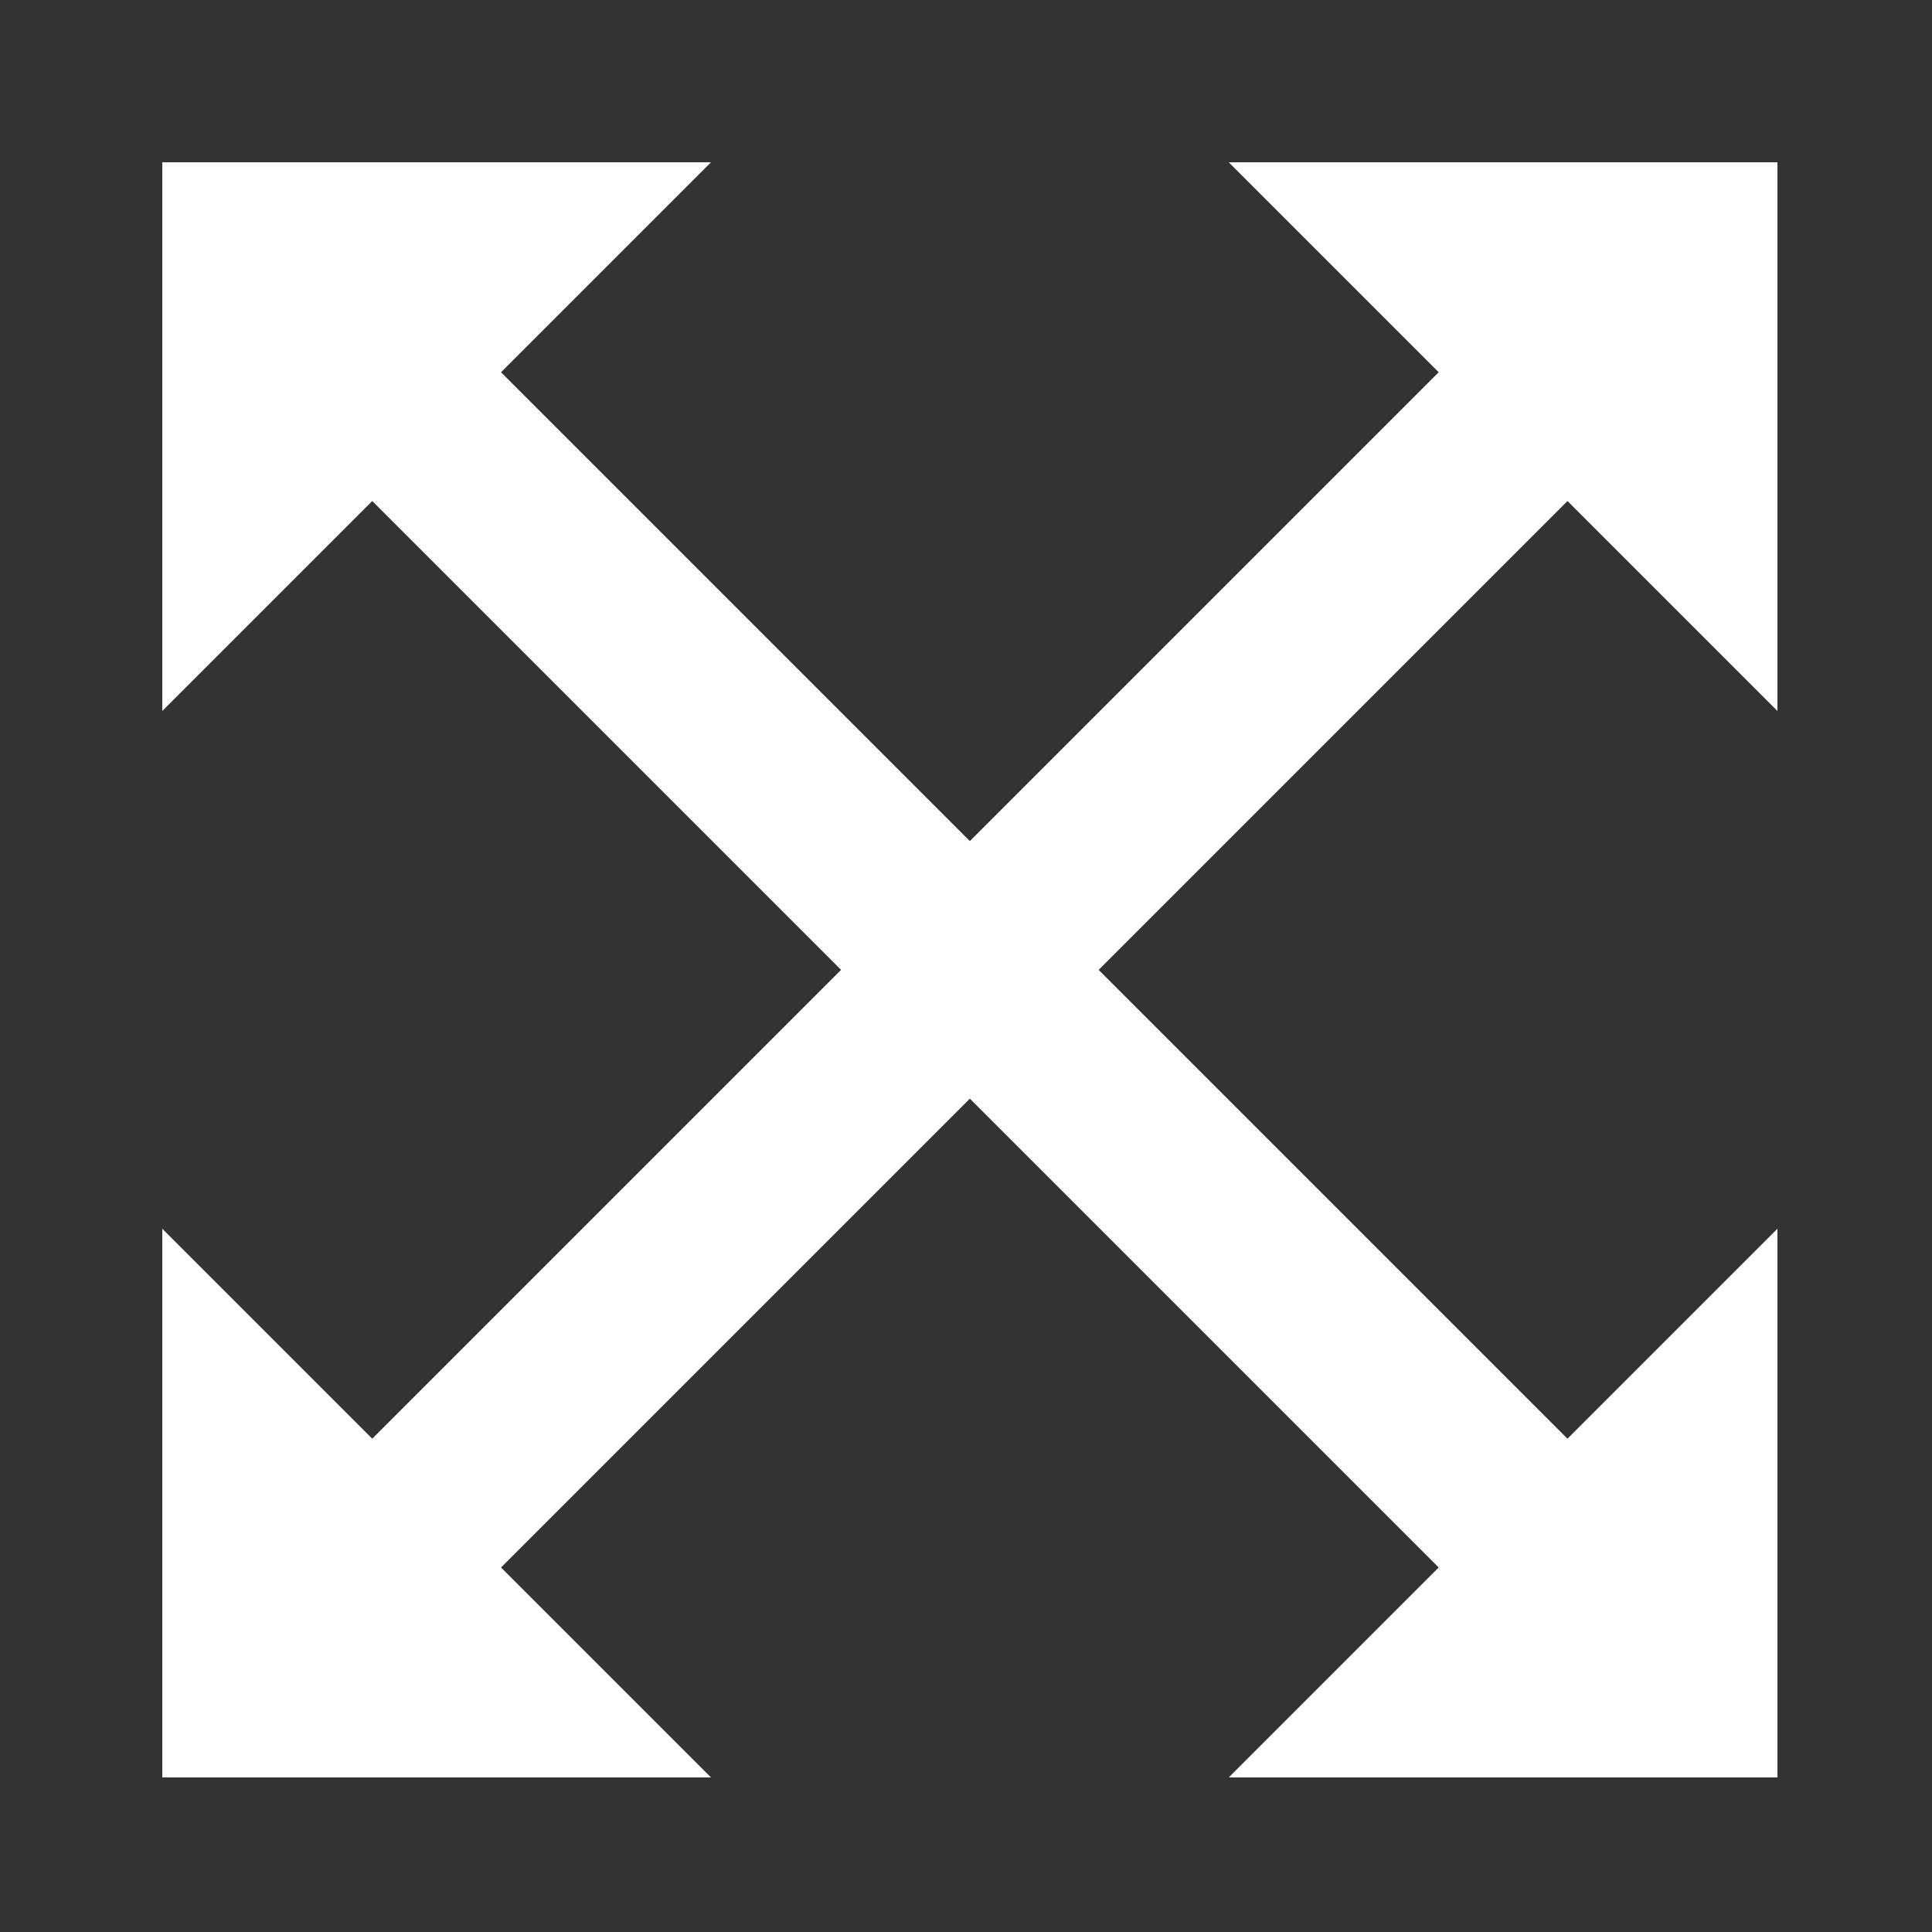
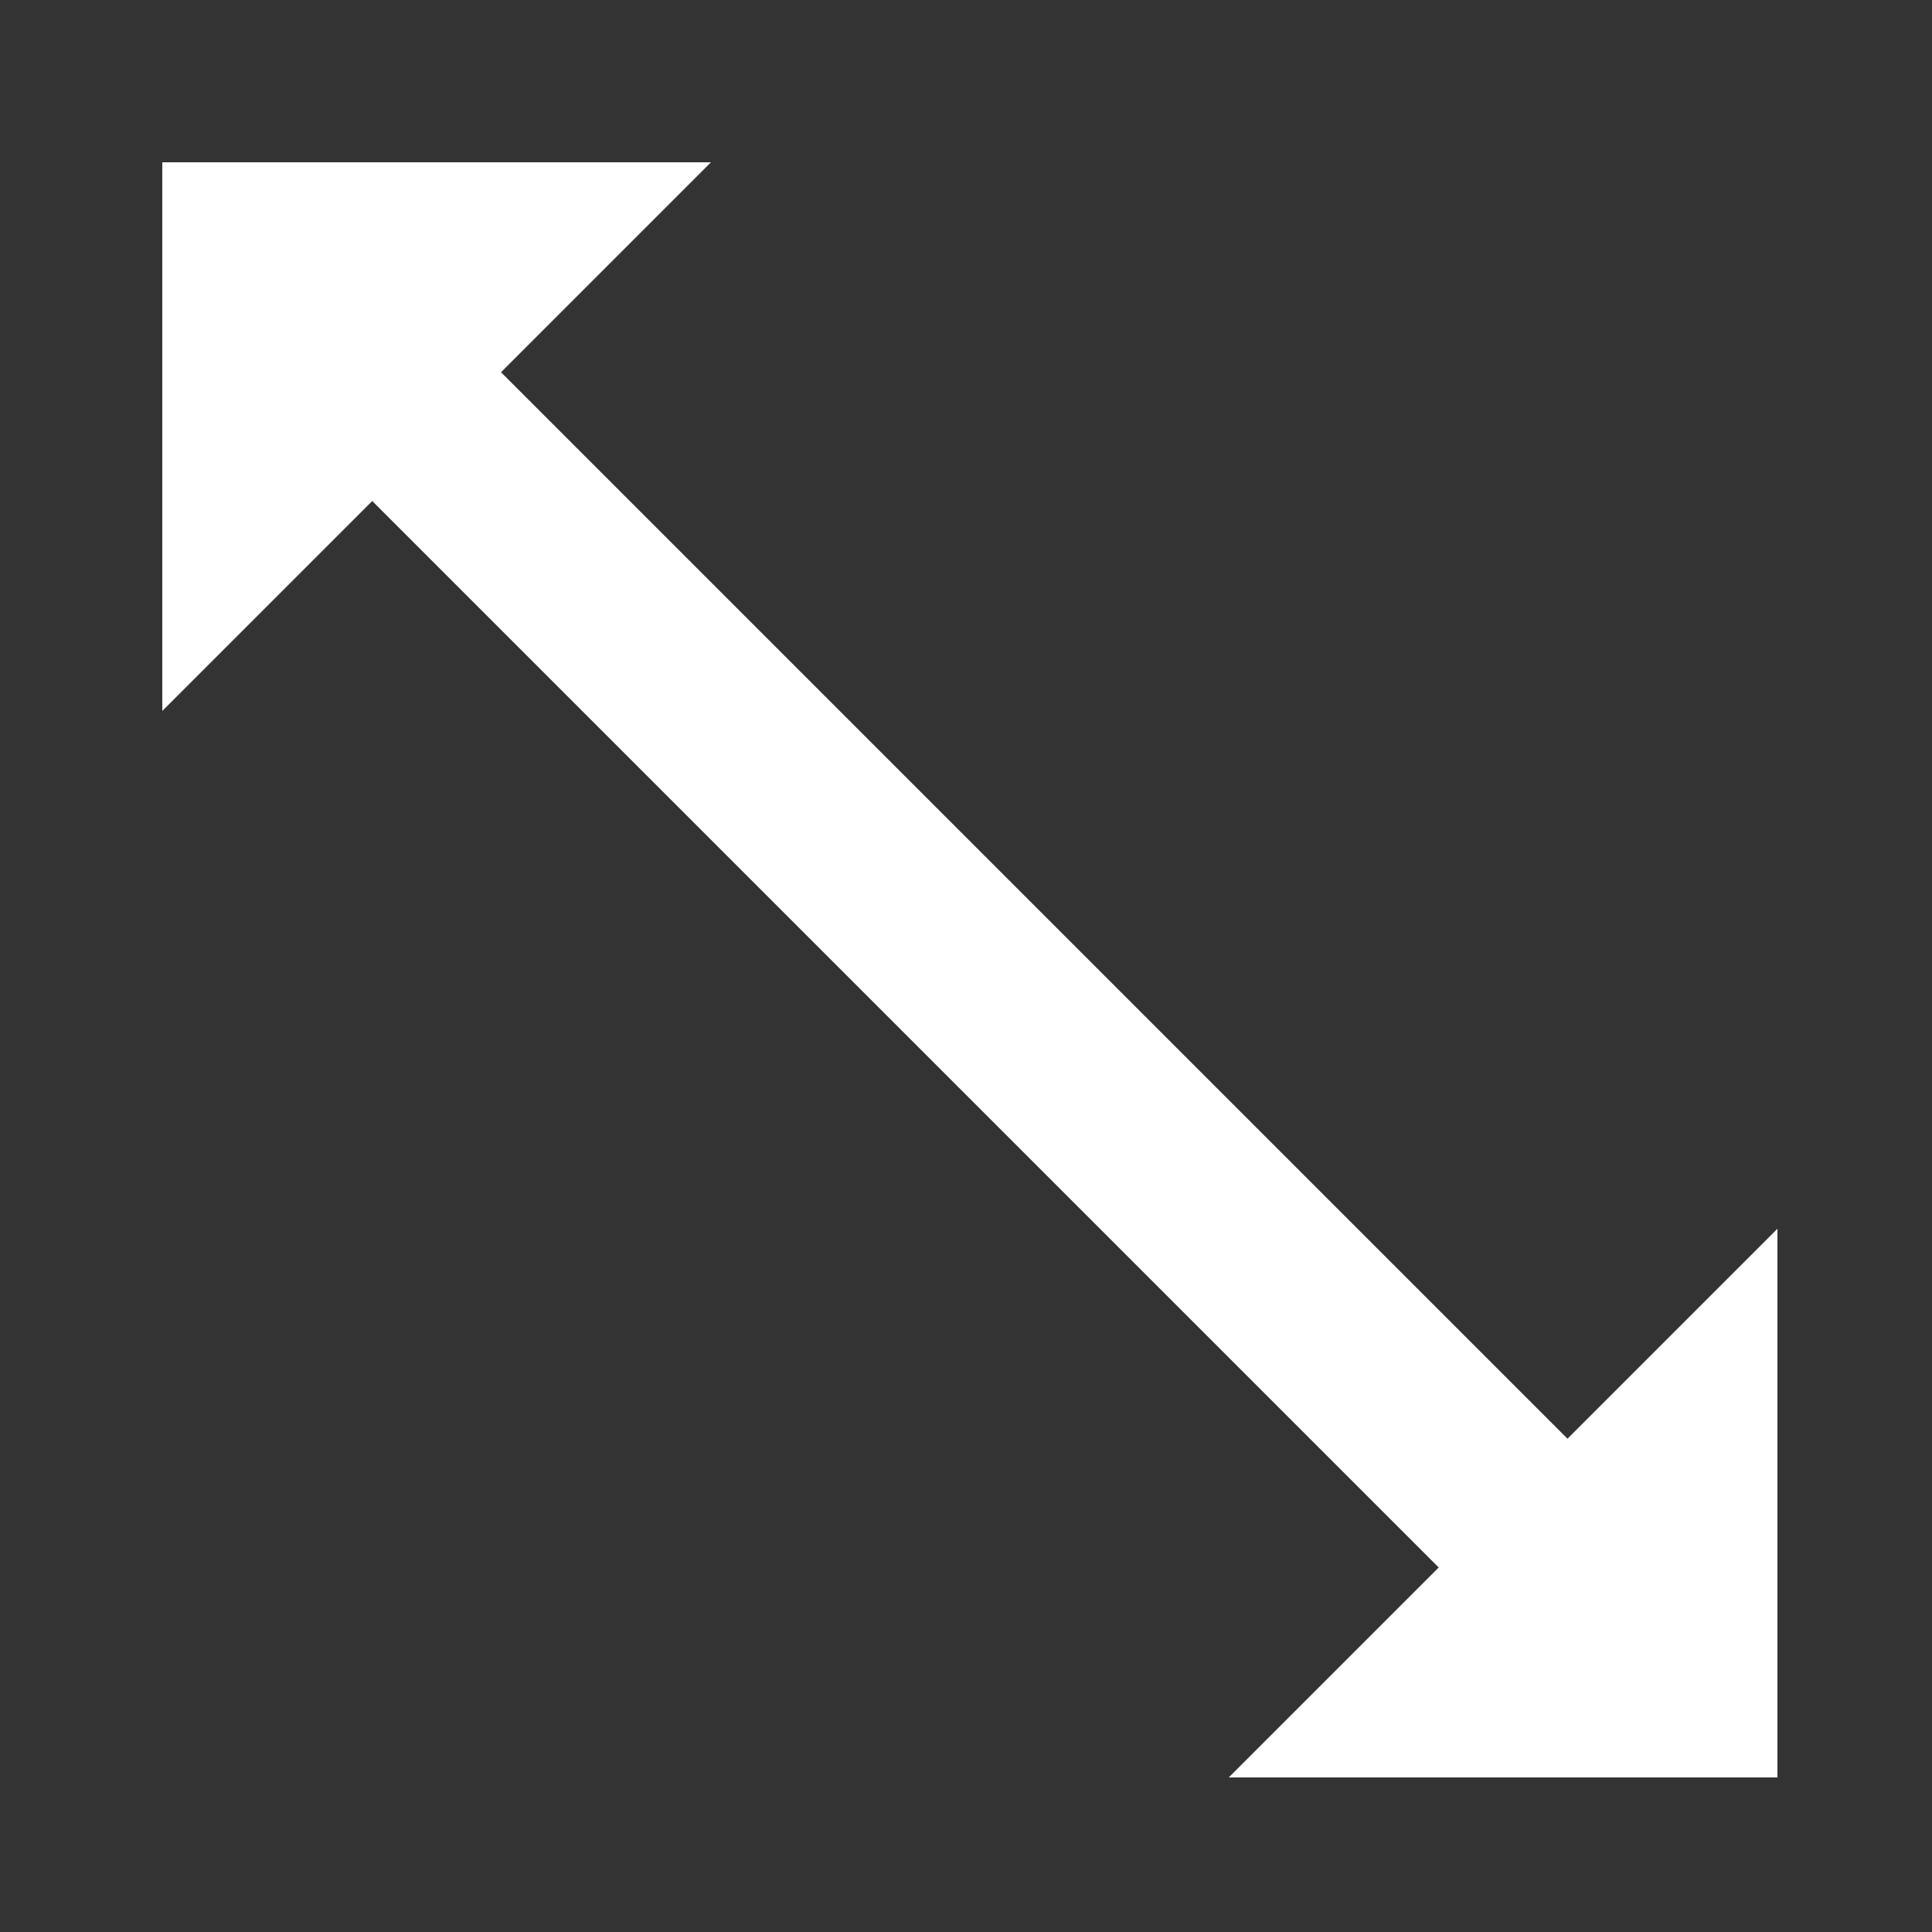
<svg xmlns="http://www.w3.org/2000/svg" version="1.1" id="Layer_1" x="0px" y="0px" viewBox="0 0 150 150" style="enable-background:new 0 0 150 150;" xml:space="preserve">
  <rect x="0" y="0" width="150" height="150" fill="#333333" stroke="none" />
  <style type="text/css">
	.st0{fill:#FFFFFF;}
</style>
  <g>
    <g>
      <polygon class="st0" points="111.7,121.7 95.4,138 138,138 138,95.4 121.7,111.7 38.9,28.9 55.2,12.6 12.6,12.6 12.6,55.2     28.9,38.9   " />
    </g>
    <g>
-       <polygon class="st0" points="121.7,38.9 138,55.2 138,12.6 95.4,12.6 111.7,28.9 28.9,111.7 12.6,95.4 12.6,138 55.2,138     38.9,121.7   " />
-     </g>
+       </g>
  </g>
</svg>